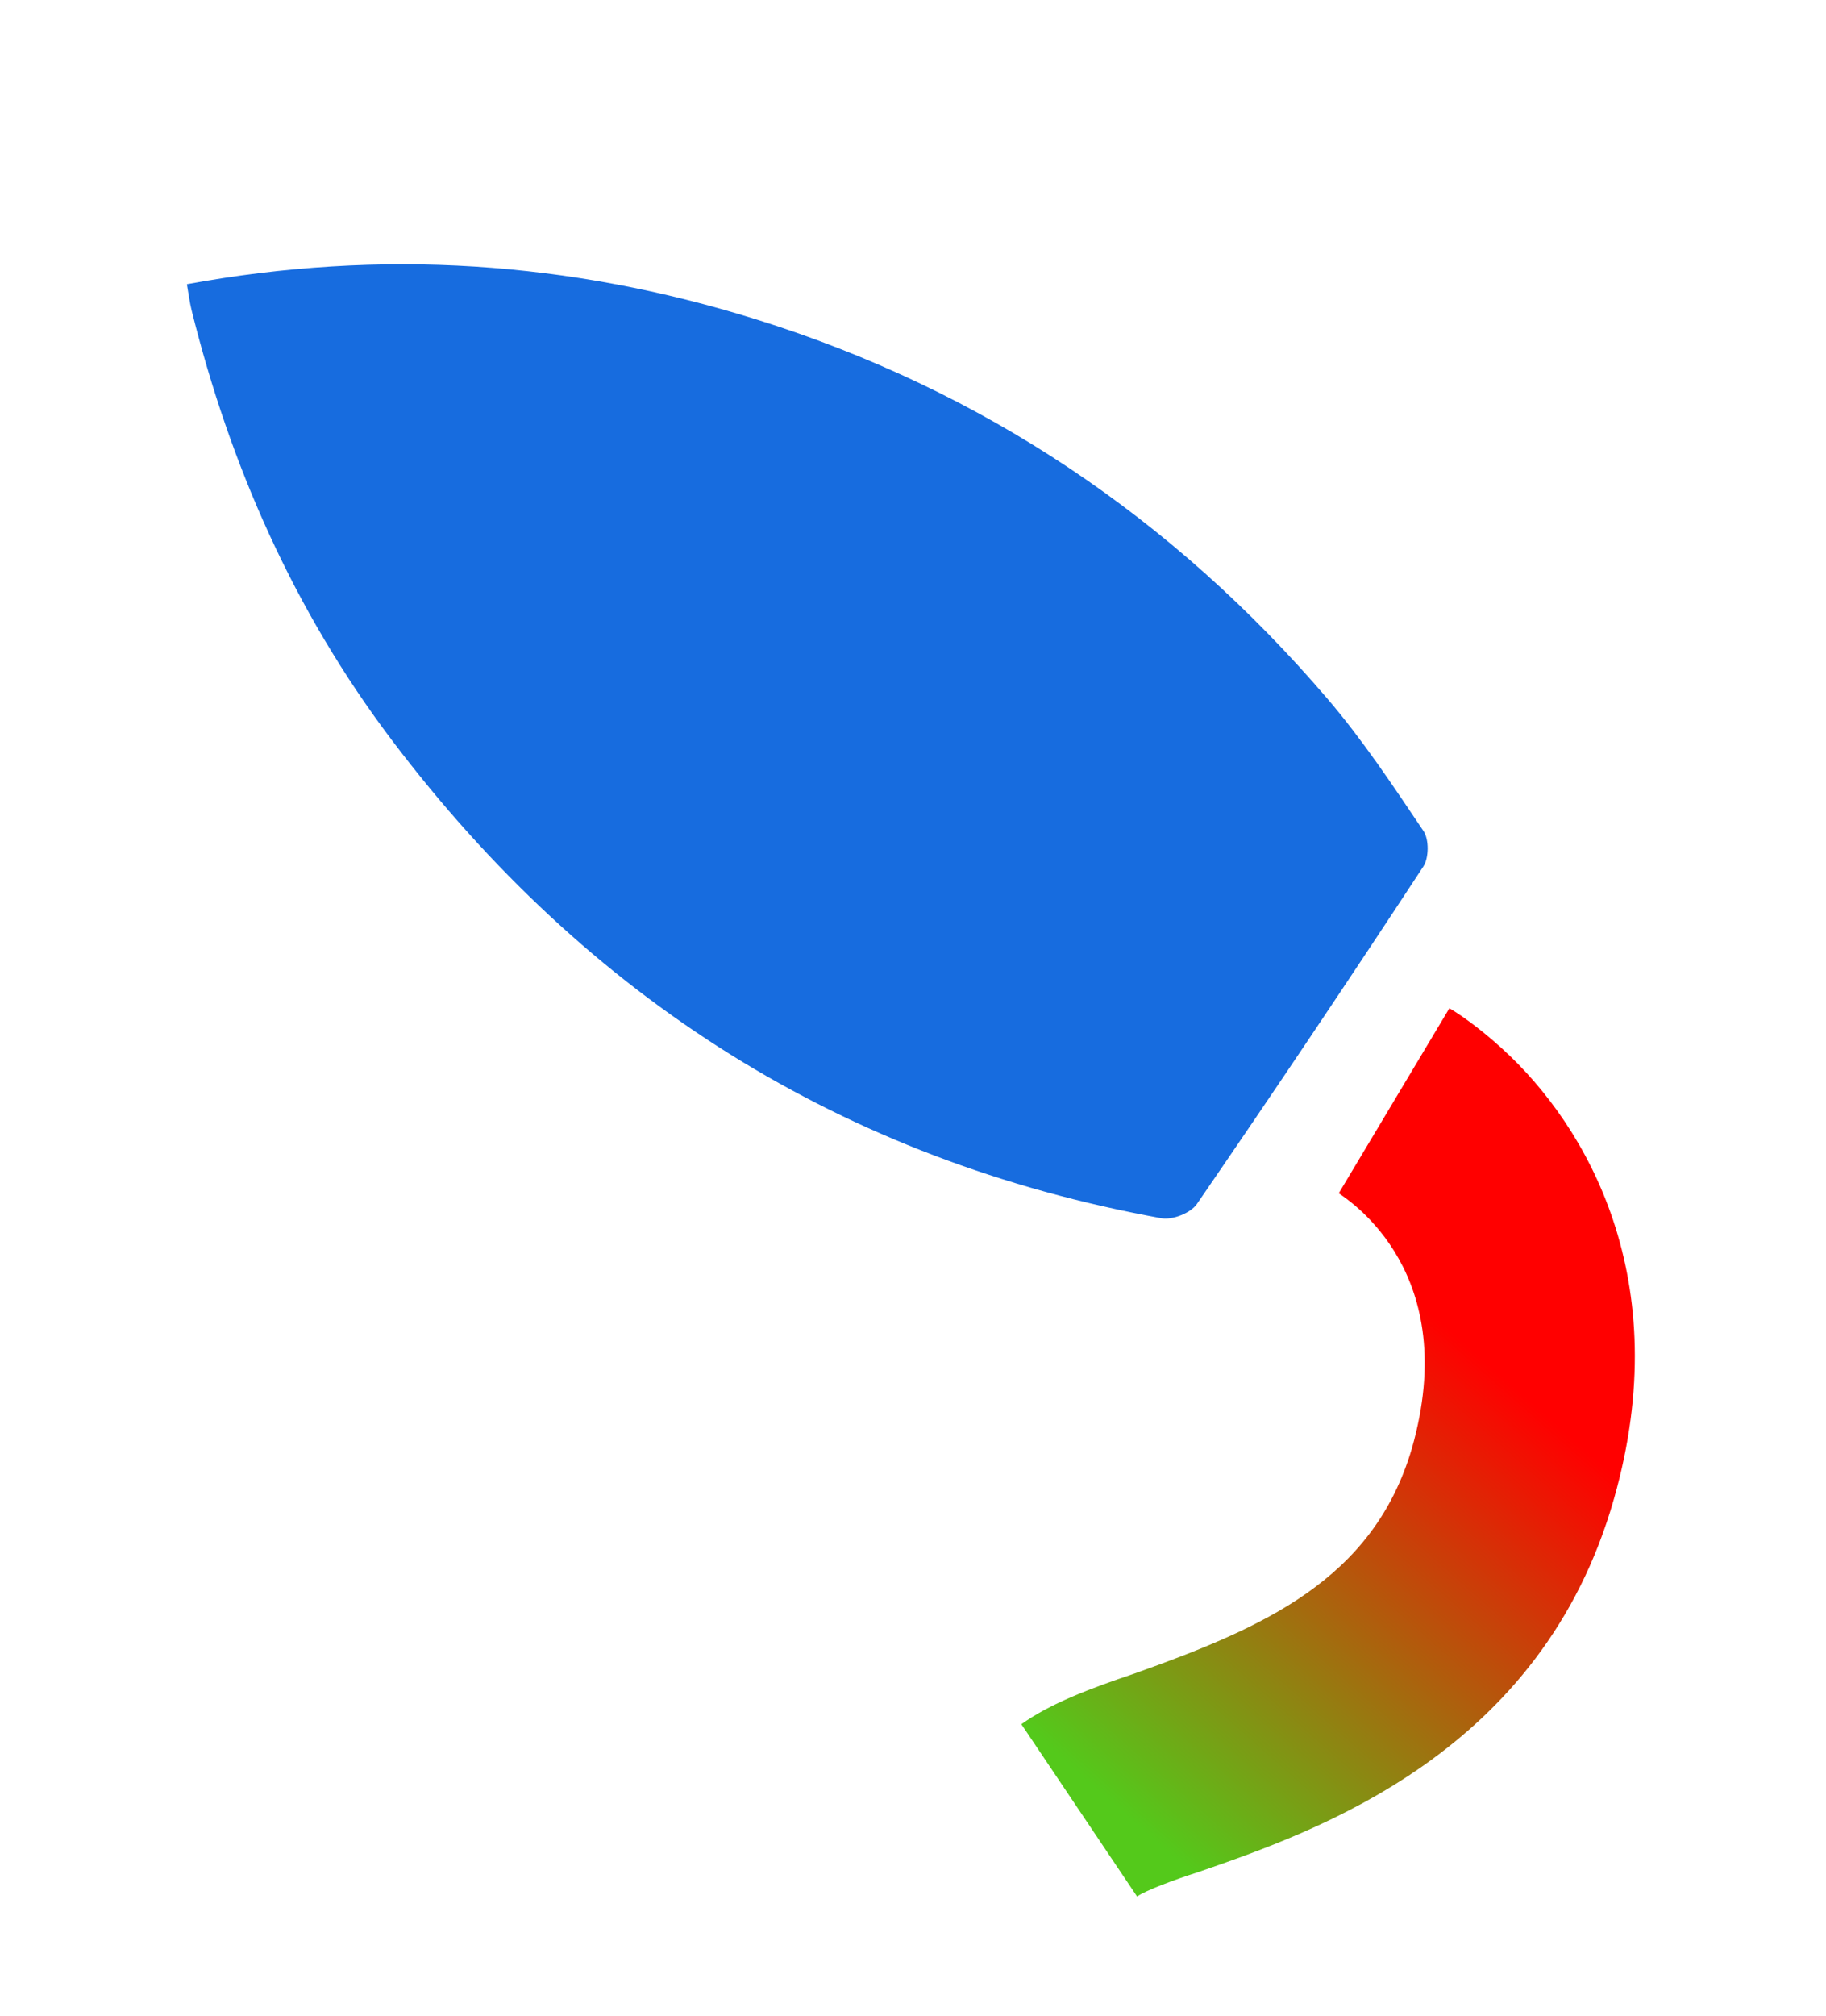
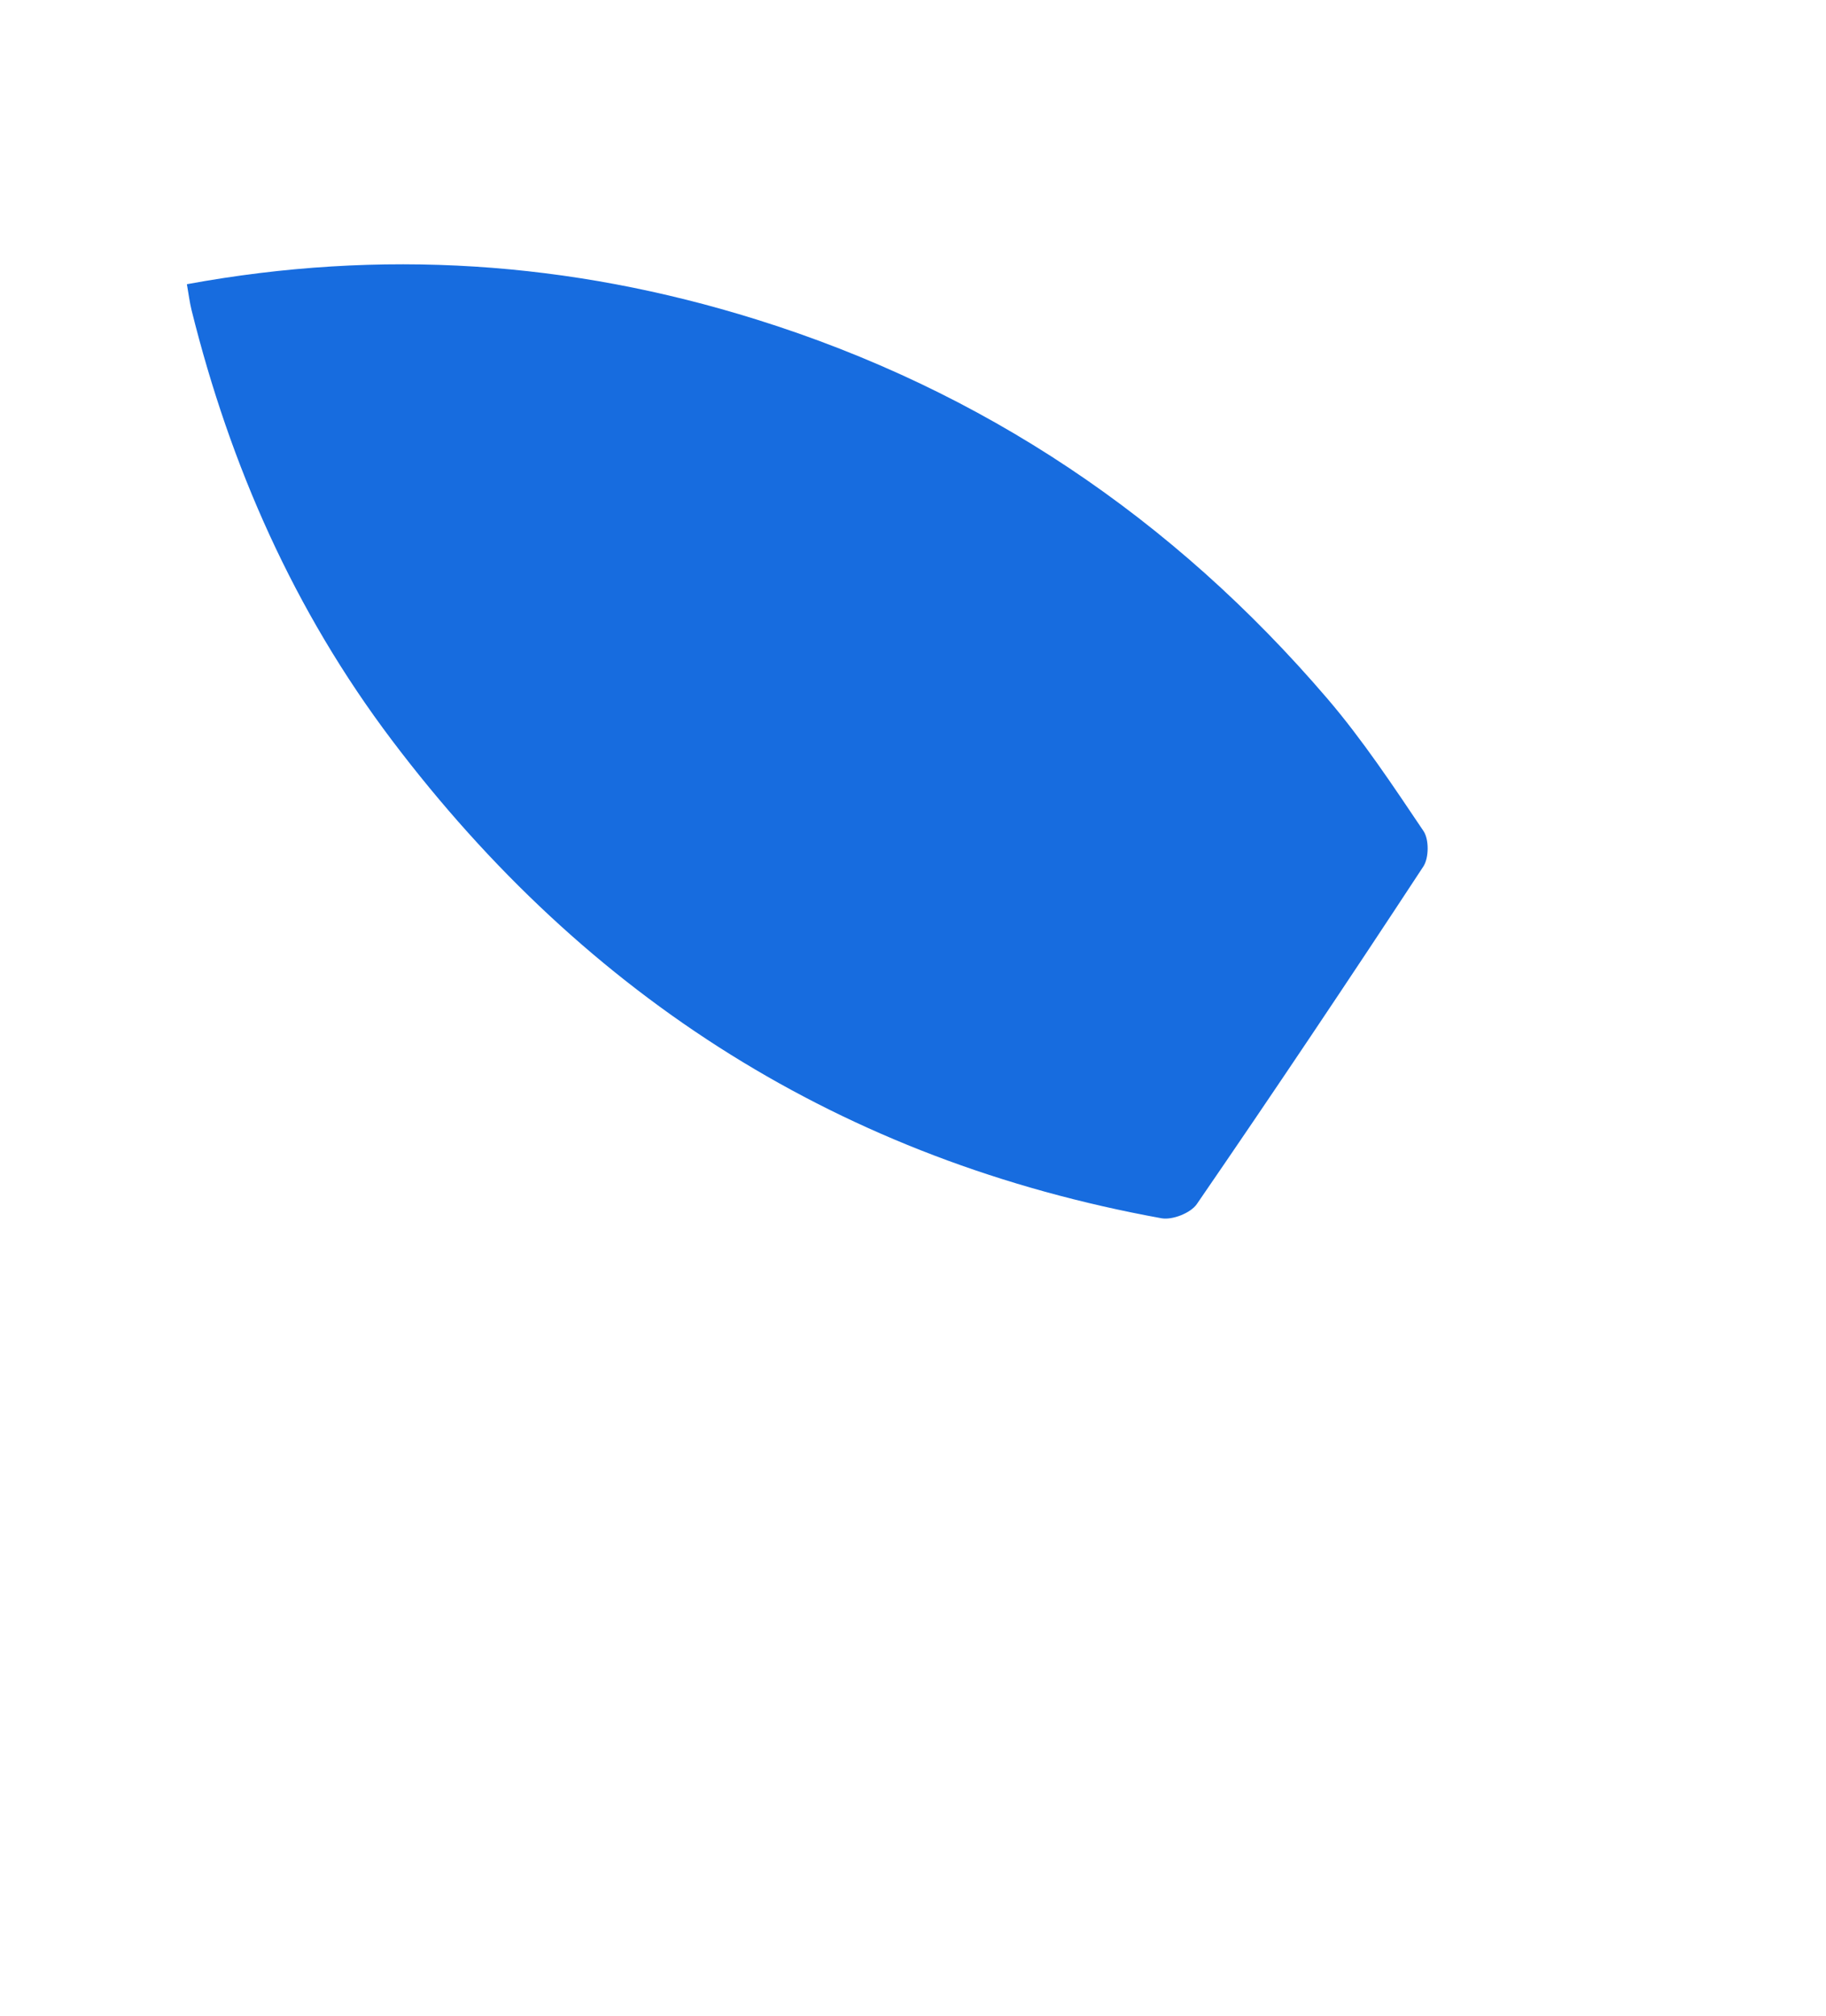
<svg xmlns="http://www.w3.org/2000/svg" width="29" height="32" viewBox="0 0 29 32" fill="none">
  <path fill-rule="evenodd" clip-rule="evenodd" d="M2.968 4.512C6.055 3.945 9.047 4.146 12.008 5.07C15.613 6.195 18.63 8.228 21.081 11.091C21.643 11.748 22.124 12.475 22.607 13.192C22.698 13.326 22.694 13.621 22.605 13.756C21.424 15.555 20.226 17.342 19.007 19.116C18.91 19.257 18.62 19.372 18.445 19.34C13.383 18.42 9.327 15.855 6.227 11.755C4.669 9.694 3.656 7.393 3.042 4.922C3.012 4.8 2.997 4.675 2.968 4.512Z" fill="#176CDF" />
-   <path d="M23.876 16.665C25.201 17.879 26.622 20.317 25.634 23.789C24.488 27.832 20.92 29.067 19.019 29.724C18.677 29.832 18.186 30.014 18.059 30.108L16.221 27.372C16.686 27.041 17.305 26.808 18.011 26.57C20.061 25.839 21.809 25.083 22.423 22.994C23.214 20.225 21.46 19.081 21.262 18.943L23.019 16.006C23.281 16.162 23.589 16.402 23.876 16.665Z" fill="url(#paint0_linear)" />
  <defs>
    <linearGradient id="paint0_linear" x1="15.229" y1="42.5" x2="34.701" y2="20.406" gradientUnits="userSpaceOnUse">
      <stop offset="0.408" stop-color="#54C91B" />
      <stop offset="0.72" stop-color="#FF0000" />
    </linearGradient>
  </defs>
</svg>